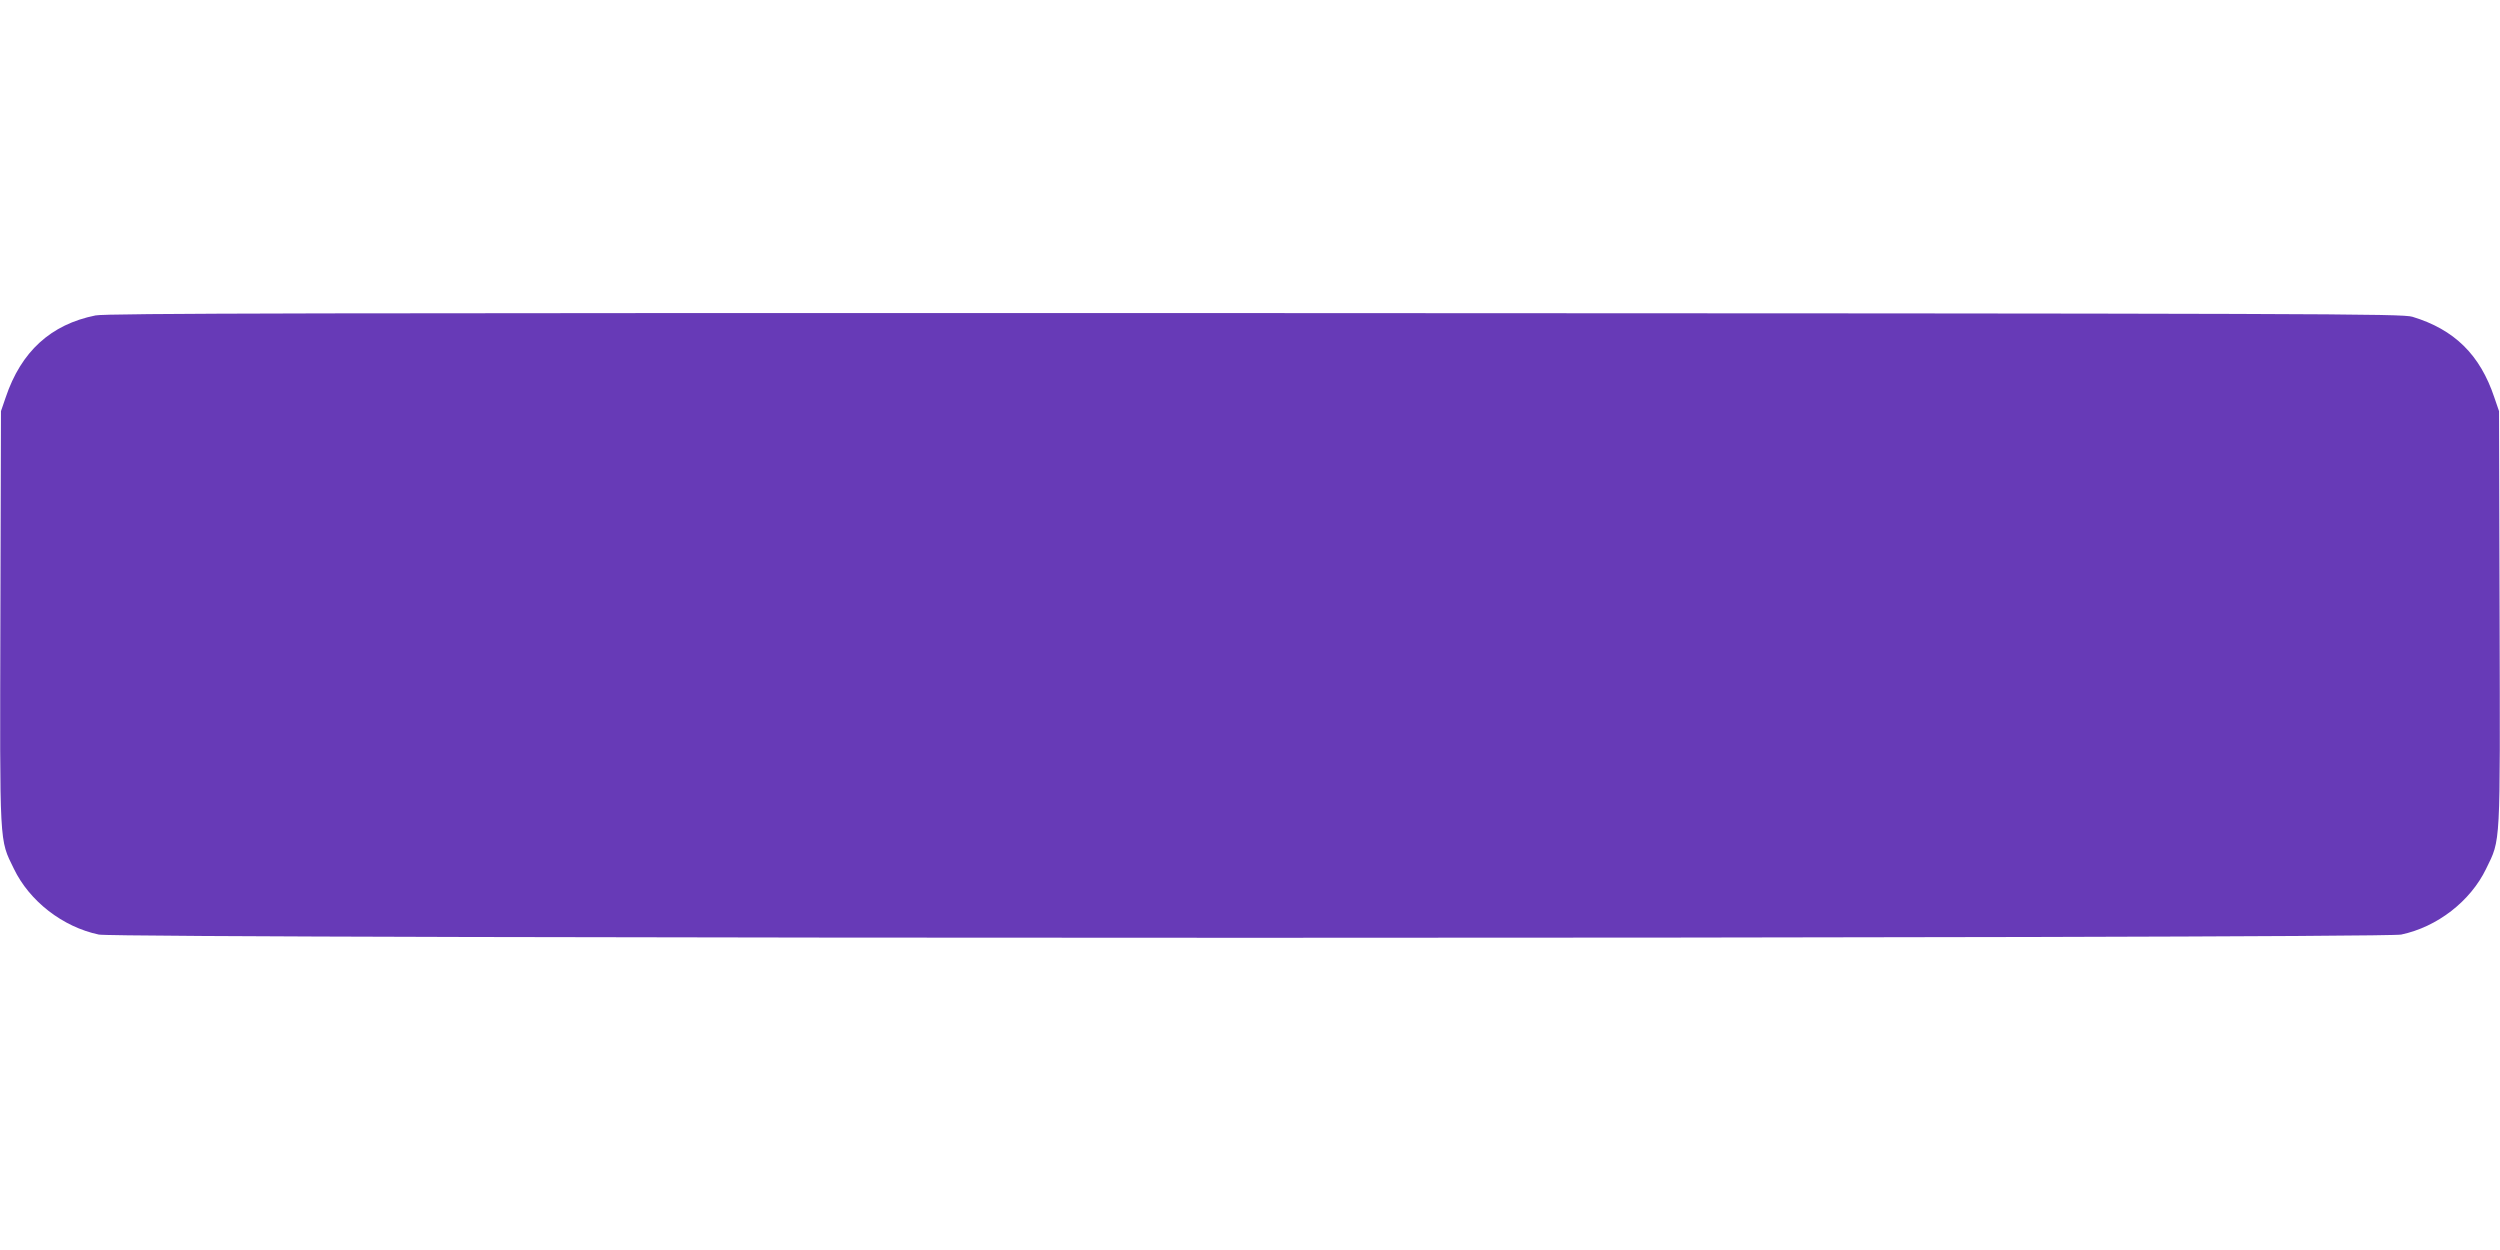
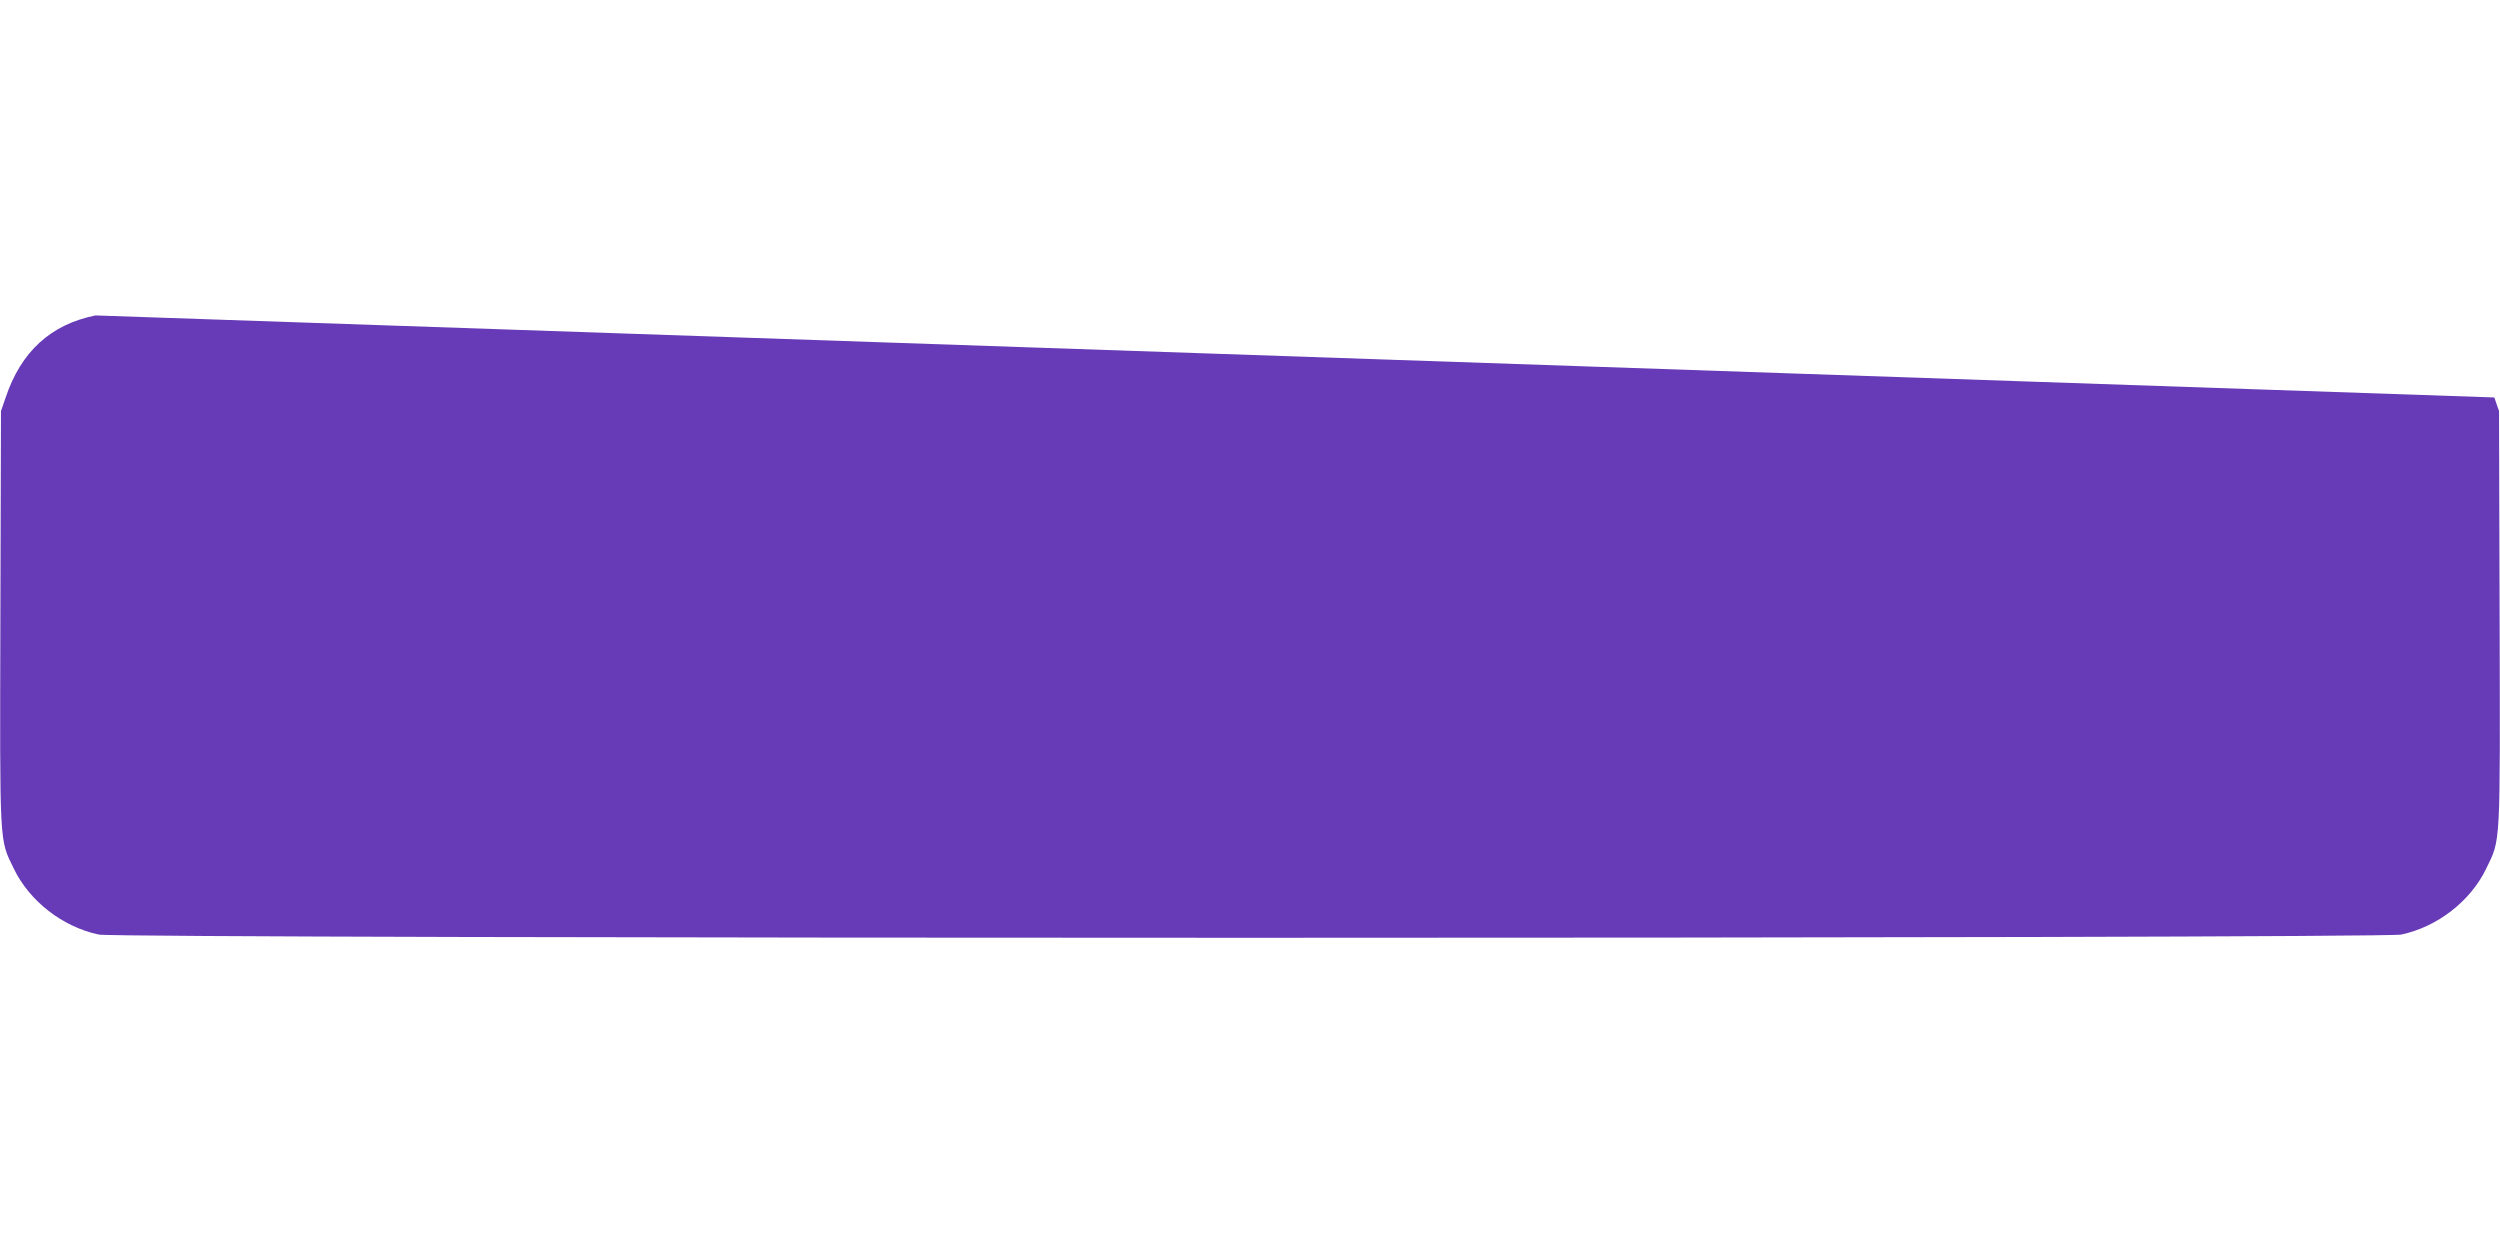
<svg xmlns="http://www.w3.org/2000/svg" version="1.0" width="1280pt" height="640pt" viewBox="0 0 1280 640" preserveAspectRatio="xMidYMid meet">
  <g transform="translate(0,640) scale(0.1,-0.1)" fill="#673ab7" stroke="none">
-     <path d="M489 4785 c-229 -46 -381 -185 -460 -420 l-24 -70 -3 -1057 c-3 -1184 -6 -1132 69 -1286 80 -166 250 -298 435 -337 104 -22 11684 -22 11788 0 185 39 355 171 435 337 75 154 72 102 69 1286 l-3 1057 -24 70 c-73 219 -205 348 -419 413 -54 16 -388 17 -5927 19 -4825 1 -5882 -1 -5936 -12z" />
+     <path d="M489 4785 c-229 -46 -381 -185 -460 -420 l-24 -70 -3 -1057 c-3 -1184 -6 -1132 69 -1286 80 -166 250 -298 435 -337 104 -22 11684 -22 11788 0 185 39 355 171 435 337 75 154 72 102 69 1286 l-3 1057 -24 70 z" />
  </g>
</svg>